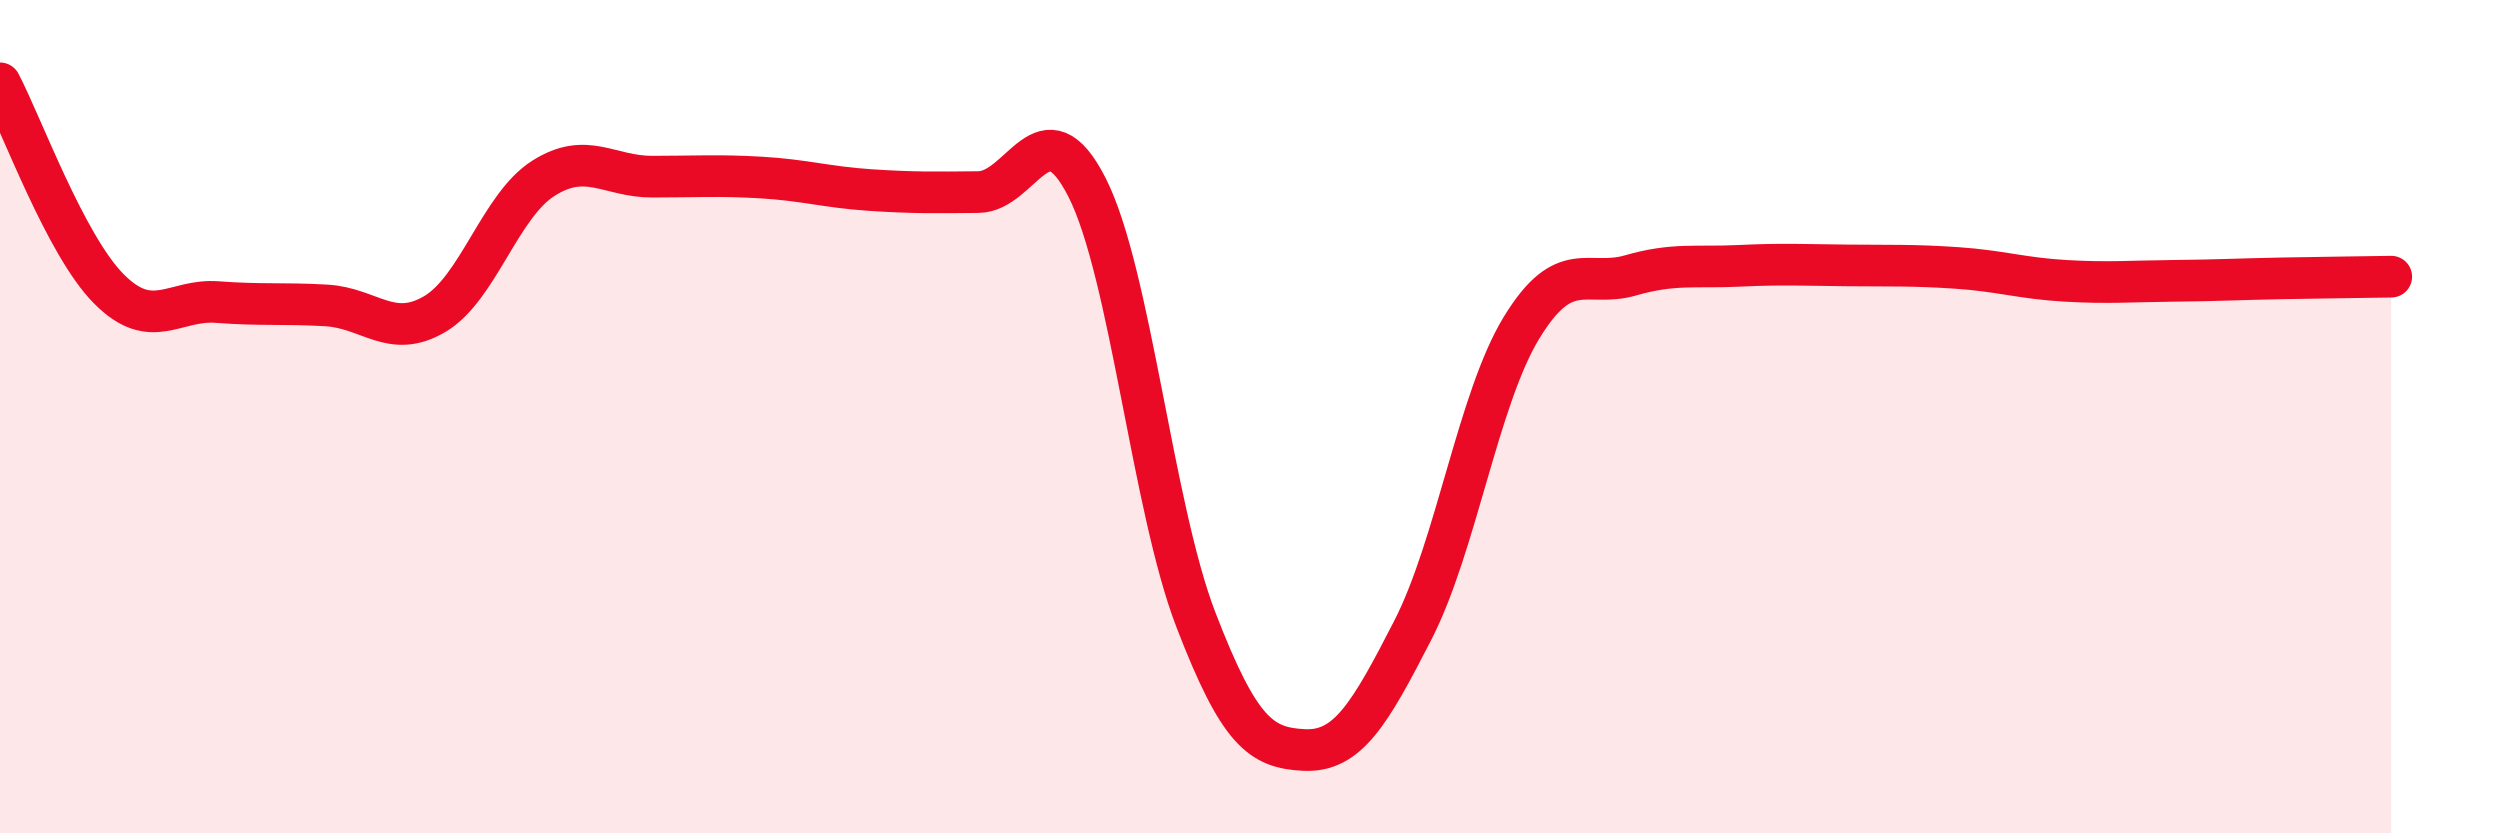
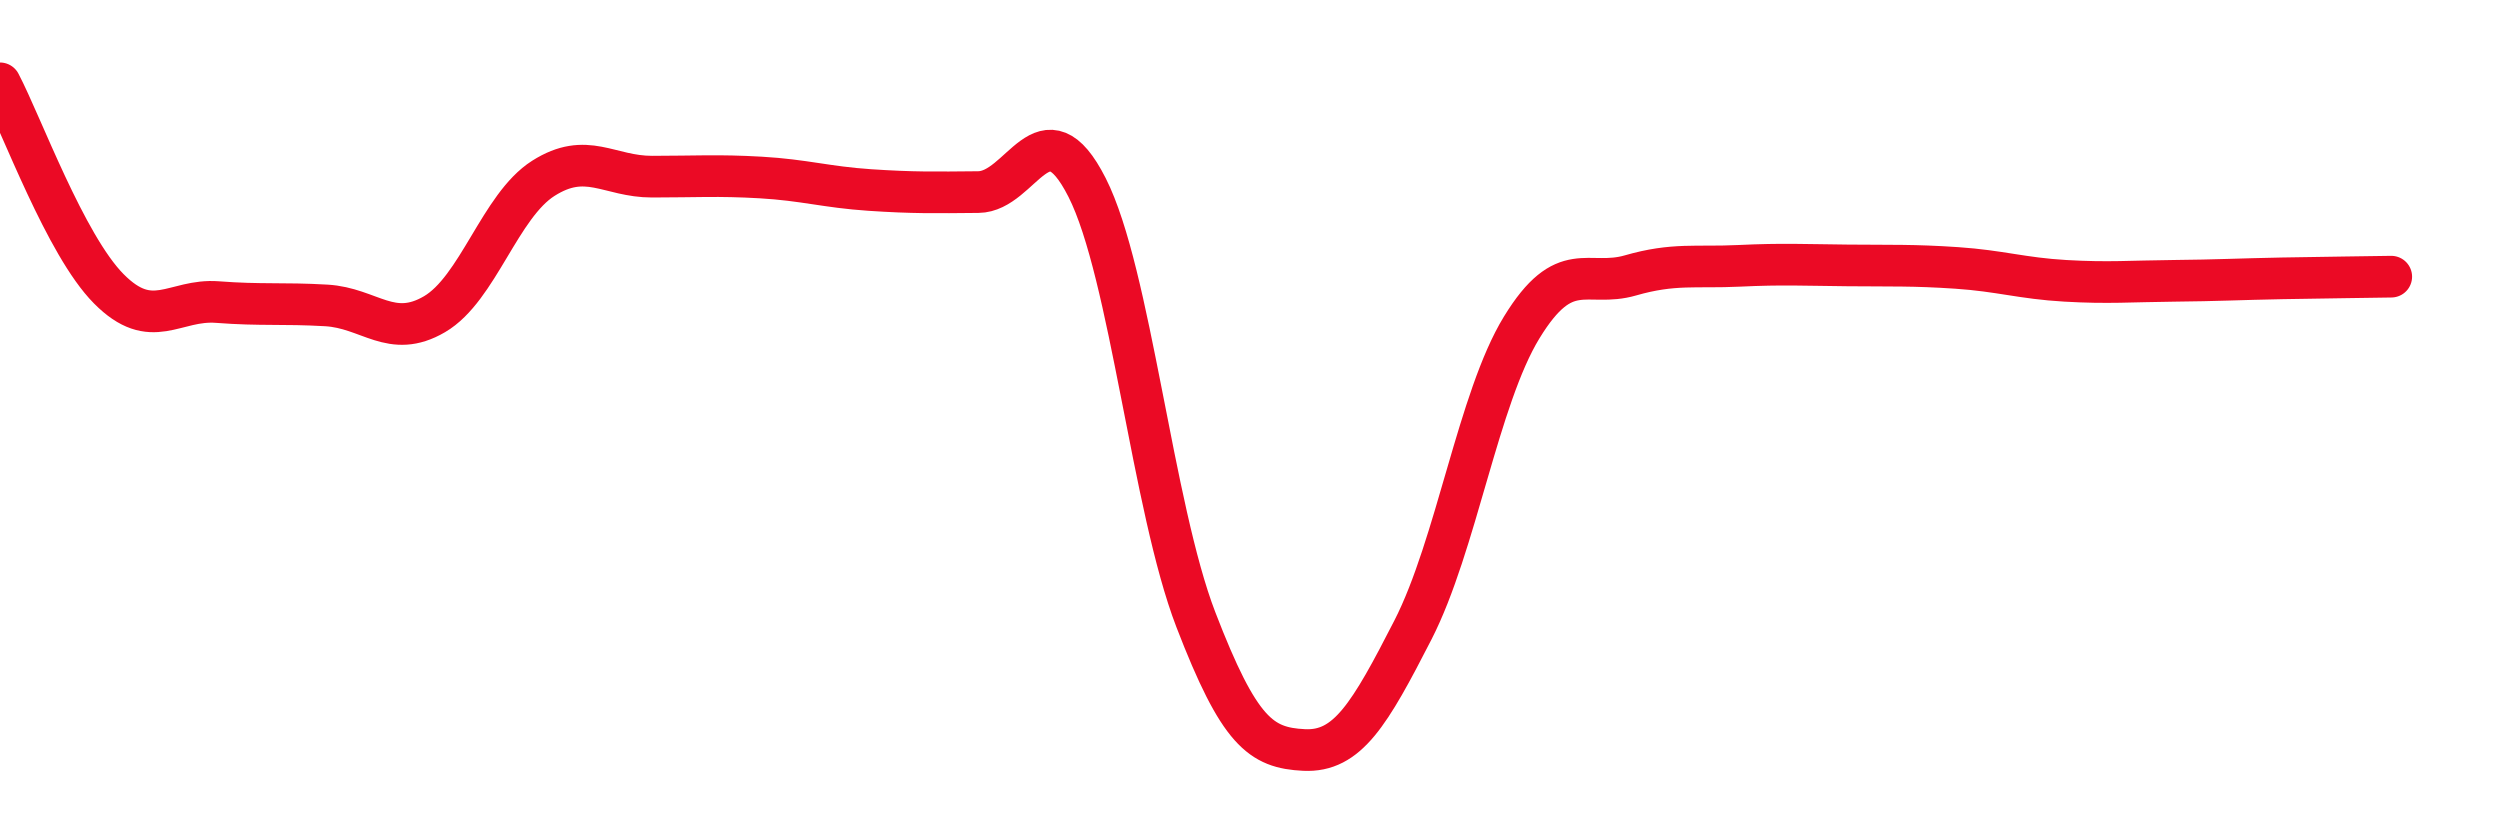
<svg xmlns="http://www.w3.org/2000/svg" width="60" height="20" viewBox="0 0 60 20">
-   <path d="M 0,2 C 0.52,2.99 1.57,5.88 2.61,6.93 C 3.65,7.98 4.18,7.17 5.22,7.25 C 6.26,7.33 6.79,7.27 7.83,7.33 C 8.87,7.39 9.39,8.15 10.43,7.54 C 11.47,6.93 12,4.94 13.04,4.28 C 14.08,3.62 14.61,4.24 15.65,4.24 C 16.69,4.24 17.22,4.2 18.26,4.26 C 19.3,4.32 19.83,4.49 20.87,4.56 C 21.91,4.63 22.44,4.62 23.48,4.61 C 24.52,4.6 25.05,2.45 26.09,4.5 C 27.13,6.55 27.66,12.17 28.7,14.87 C 29.74,17.57 30.26,17.95 31.3,18 C 32.34,18.05 32.87,17.15 33.91,15.12 C 34.95,13.09 35.48,9.56 36.52,7.86 C 37.56,6.16 38.09,6.91 39.13,6.61 C 40.17,6.31 40.7,6.43 41.74,6.38 C 42.78,6.33 43.31,6.36 44.35,6.37 C 45.39,6.38 45.92,6.36 46.96,6.43 C 48,6.5 48.53,6.68 49.57,6.74 C 50.61,6.8 51.13,6.75 52.17,6.74 C 53.21,6.73 53.74,6.7 54.78,6.68 C 55.82,6.66 56.87,6.65 57.39,6.64L57.39 20L0 20Z" fill="#EB0A25" opacity="0.1" stroke-linecap="round" stroke-linejoin="round" />
  <path d="M 0,2 C 0.52,2.99 1.57,5.88 2.61,6.93 C 3.65,7.98 4.18,7.17 5.22,7.25 C 6.26,7.33 6.79,7.27 7.83,7.33 C 8.87,7.39 9.39,8.15 10.43,7.54 C 11.47,6.93 12,4.94 13.04,4.28 C 14.08,3.62 14.61,4.24 15.65,4.24 C 16.69,4.24 17.22,4.2 18.26,4.26 C 19.3,4.32 19.83,4.49 20.87,4.56 C 21.91,4.63 22.44,4.62 23.48,4.61 C 24.52,4.6 25.05,2.45 26.09,4.5 C 27.13,6.55 27.66,12.17 28.7,14.87 C 29.74,17.57 30.26,17.95 31.3,18 C 32.34,18.05 32.87,17.15 33.91,15.12 C 34.95,13.09 35.48,9.56 36.52,7.86 C 37.56,6.16 38.09,6.91 39.13,6.61 C 40.17,6.31 40.7,6.43 41.74,6.38 C 42.78,6.33 43.31,6.36 44.35,6.37 C 45.39,6.38 45.92,6.36 46.96,6.43 C 48,6.5 48.53,6.68 49.57,6.74 C 50.61,6.8 51.13,6.75 52.17,6.74 C 53.21,6.73 53.74,6.7 54.78,6.68 C 55.82,6.66 56.87,6.65 57.39,6.64" stroke="#EB0A25" stroke-width="1" fill="none" stroke-linecap="round" stroke-linejoin="round" />
</svg>